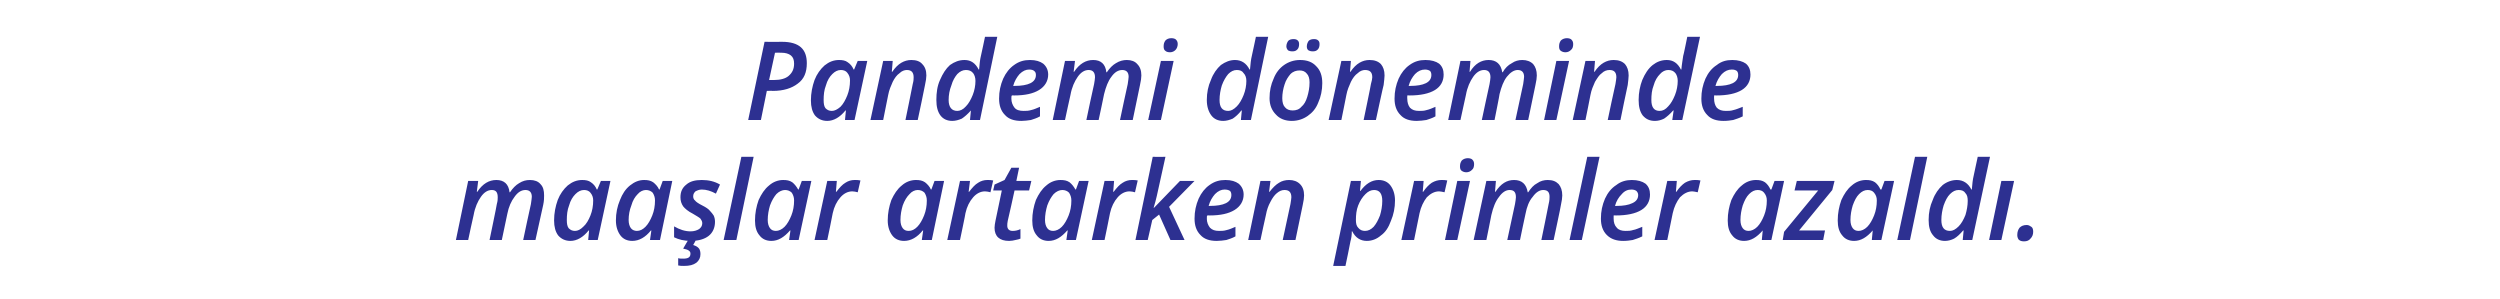
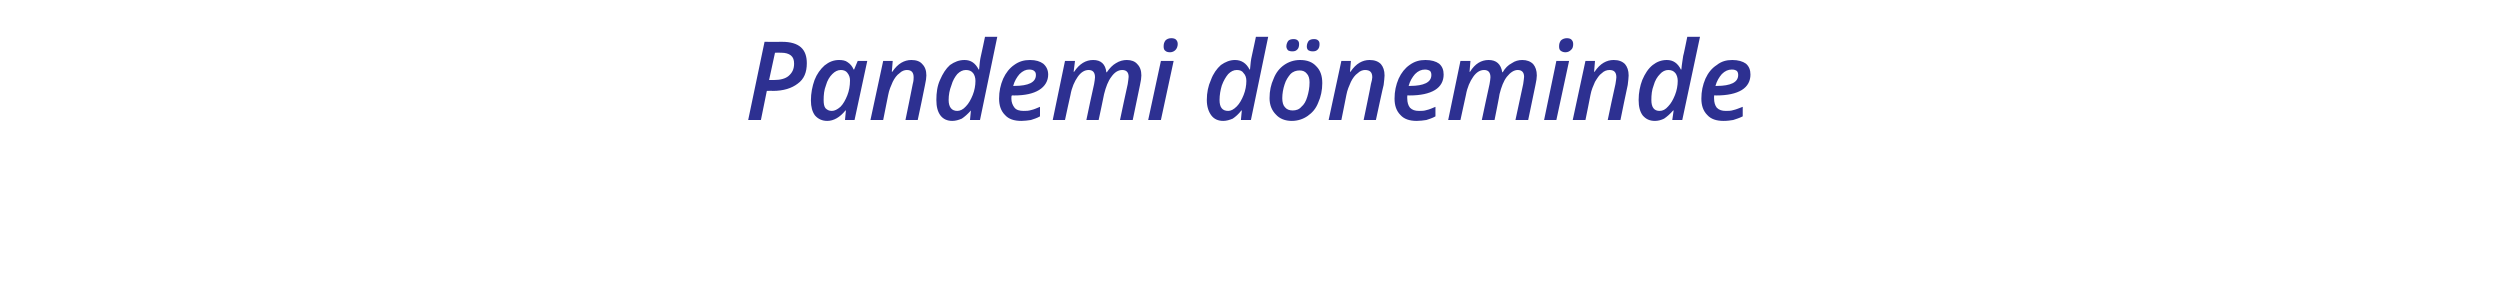
<svg xmlns="http://www.w3.org/2000/svg" version="1.1" width="550px" height="65.8px" viewBox="0 -8 550 65.8" style="top:-8px">
  <desc>Pandemi döneminde maaşlar artarken primler azaldı</desc>
  <defs />
  <g id="Polygon55863">
-     <path d="M 105 34.2 C 106.2 32.4 107.6 31.6 109.2 31.6 C 110.9 31.6 111.9 32.5 112.1 34.3 C 112.1 34.3 112.2 34.3 112.2 34.3 C 112.8 33.4 113.5 32.7 114.2 32.3 C 115 31.8 115.7 31.6 116.6 31.6 C 117.6 31.6 118.4 31.9 118.9 32.5 C 119.5 33.1 119.7 33.9 119.7 35 C 119.7 35.5 119.7 36.2 119.5 37.1 C 119.48 37.11 117.8 44.8 117.8 44.8 L 115.1 44.8 C 115.1 44.8 116.77 36.89 116.8 36.9 C 116.9 36.1 117 35.6 117 35.3 C 117 34.3 116.5 33.8 115.6 33.8 C 114.7 33.8 113.9 34.3 113.2 35.3 C 112.5 36.2 111.9 37.5 111.6 39.1 C 111.61 39.13 110.4 44.8 110.4 44.8 L 107.7 44.8 C 107.7 44.8 109.35 36.89 109.3 36.9 C 109.5 36.2 109.5 35.8 109.5 35.4 C 109.5 34.3 109.1 33.8 108.2 33.8 C 107.3 33.8 106.5 34.3 105.8 35.3 C 105.1 36.3 104.5 37.6 104.2 39.3 C 104.17 39.27 103 44.8 103 44.8 L 100.3 44.8 L 103 31.8 L 105.2 31.8 L 104.9 34.2 L 105 34.2 C 105 34.2 105.03 34.2 105 34.2 Z M 129.5 42.7 C 128.3 44.2 126.9 45 125.5 45 C 124.4 45 123.5 44.6 122.8 43.8 C 122.2 43 121.9 41.9 121.9 40.5 C 121.9 38.9 122.2 37.4 122.7 36 C 123.2 34.7 124 33.6 124.9 32.8 C 125.9 32 126.9 31.6 128.1 31.6 C 128.8 31.6 129.5 31.7 130 32.1 C 130.6 32.5 131 33 131.3 33.7 C 131.31 33.65 131.4 33.7 131.4 33.7 L 132.2 31.8 L 134.3 31.8 L 131.5 44.8 L 129.4 44.8 L 129.6 42.7 L 129.5 42.7 C 129.5 42.7 129.54 42.7 129.5 42.7 Z M 126.5 42.8 C 127.1 42.8 127.7 42.5 128.3 41.9 C 129 41.3 129.5 40.4 129.9 39.4 C 130.3 38.4 130.5 37.3 130.5 36.1 C 130.5 35.4 130.3 34.9 129.9 34.4 C 129.6 34 129.1 33.8 128.5 33.8 C 127.8 33.8 127.2 34.1 126.6 34.7 C 126 35.3 125.5 36.1 125.2 37.2 C 124.8 38.2 124.7 39.3 124.7 40.4 C 124.7 41.2 124.8 41.8 125.1 42.2 C 125.5 42.6 125.9 42.8 126.5 42.8 Z M 143.2 42.7 C 142 44.2 140.6 45 139.1 45 C 138 45 137.1 44.6 136.5 43.8 C 135.9 43 135.5 41.9 135.5 40.5 C 135.5 38.9 135.8 37.4 136.4 36 C 136.9 34.7 137.6 33.6 138.6 32.8 C 139.6 32 140.6 31.6 141.7 31.6 C 142.5 31.6 143.1 31.7 143.7 32.1 C 144.2 32.5 144.7 33 145 33.7 C 144.97 33.65 145.1 33.7 145.1 33.7 L 145.8 31.8 L 147.9 31.8 L 145.2 44.8 L 143 44.8 L 143.3 42.7 L 143.2 42.7 C 143.2 42.7 143.2 42.7 143.2 42.7 Z M 140.1 42.8 C 140.8 42.8 141.4 42.5 142 41.9 C 142.6 41.3 143.1 40.4 143.5 39.4 C 143.9 38.4 144.1 37.3 144.1 36.1 C 144.1 35.4 143.9 34.9 143.6 34.4 C 143.2 34 142.7 33.8 142.1 33.8 C 141.5 33.8 140.8 34.1 140.3 34.7 C 139.7 35.3 139.2 36.1 138.9 37.2 C 138.5 38.2 138.3 39.3 138.3 40.4 C 138.3 41.2 138.5 41.8 138.8 42.2 C 139.1 42.6 139.6 42.8 140.1 42.8 Z M 157.3 40.8 C 157.3 42.1 156.8 43.2 155.9 43.9 C 155 44.6 153.7 45 152 45 C 150.5 45 149.3 44.7 148.3 44.2 C 148.3 44.2 148.3 41.8 148.3 41.8 C 149.5 42.5 150.7 42.9 151.9 42.9 C 152.7 42.9 153.3 42.7 153.8 42.4 C 154.2 42.1 154.5 41.7 154.5 41.1 C 154.5 40.7 154.3 40.4 154.1 40.1 C 153.8 39.8 153.2 39.5 152.4 39 C 151.4 38.5 150.7 37.9 150.3 37.4 C 149.9 36.8 149.7 36.2 149.7 35.4 C 149.7 34.2 150.1 33.3 151 32.6 C 151.8 31.9 152.9 31.6 154.4 31.6 C 155.9 31.6 157.2 31.9 158.4 32.6 C 158.4 32.6 157.5 34.6 157.5 34.6 C 156.4 34 155.4 33.7 154.4 33.7 C 153.8 33.7 153.4 33.9 153 34.1 C 152.7 34.4 152.5 34.7 152.5 35.2 C 152.5 35.5 152.6 35.9 152.9 36.1 C 153.1 36.4 153.7 36.8 154.5 37.2 C 155.3 37.6 155.9 38 156.2 38.4 C 156.5 38.7 156.8 39.1 157 39.4 C 157.2 39.8 157.3 40.3 157.3 40.8 Z M 154.1 47.9 C 154.1 48.7 153.8 49.3 153.2 49.8 C 152.5 50.3 151.7 50.5 150.5 50.5 C 150 50.5 149.6 50.5 149.2 50.4 C 149.2 50.4 149.2 48.8 149.2 48.8 C 149.5 48.9 149.9 48.9 150.3 48.9 C 151.4 48.9 151.9 48.6 151.9 47.8 C 151.9 47.5 151.8 47.3 151.5 47.1 C 151.2 46.9 150.8 46.8 150.3 46.7 C 150.26 46.73 151.4 44.8 151.4 44.8 L 153.1 44.8 C 153.1 44.8 152.54 45.89 152.5 45.9 C 153.1 46.1 153.5 46.3 153.8 46.7 C 154 47 154.1 47.4 154.1 47.9 Z M 162 44.8 L 159.2 44.8 L 163.1 26.5 L 165.8 26.5 L 162 44.8 Z M 173.8 42.7 C 172.5 44.2 171.2 45 169.7 45 C 168.6 45 167.7 44.6 167.1 43.8 C 166.4 43 166.1 41.9 166.1 40.5 C 166.1 38.9 166.4 37.4 166.9 36 C 167.5 34.7 168.2 33.6 169.2 32.8 C 170.1 32 171.2 31.6 172.3 31.6 C 173.1 31.6 173.7 31.7 174.3 32.1 C 174.8 32.5 175.2 33 175.6 33.7 C 175.55 33.65 175.7 33.7 175.7 33.7 L 176.4 31.8 L 178.5 31.8 L 175.7 44.8 L 173.6 44.8 L 173.9 42.7 L 173.8 42.7 C 173.8 42.7 173.78 42.7 173.8 42.7 Z M 170.7 42.8 C 171.3 42.8 172 42.5 172.6 41.9 C 173.2 41.3 173.7 40.4 174.1 39.4 C 174.5 38.4 174.7 37.3 174.7 36.1 C 174.7 35.4 174.5 34.9 174.2 34.4 C 173.8 34 173.3 33.8 172.7 33.8 C 172.1 33.8 171.4 34.1 170.8 34.7 C 170.3 35.3 169.8 36.1 169.4 37.2 C 169.1 38.2 168.9 39.3 168.9 40.4 C 168.9 41.2 169.1 41.8 169.4 42.2 C 169.7 42.6 170.1 42.8 170.7 42.8 Z M 188 31.6 C 188.5 31.6 188.9 31.6 189.3 31.7 C 189.3 31.7 188.7 34.3 188.7 34.3 C 188.3 34.2 187.9 34.1 187.5 34.1 C 186.5 34.1 185.6 34.6 184.9 35.4 C 184.1 36.3 183.5 37.5 183.2 38.9 C 183.24 38.9 182 44.8 182 44.8 L 179.2 44.8 L 182 31.8 L 184.1 31.8 L 183.9 34.2 C 183.9 34.2 184.01 34.2 184 34.2 C 184.7 33.3 185.3 32.6 186 32.2 C 186.6 31.8 187.3 31.6 188 31.6 Z M 203 42.7 C 201.8 44.2 200.4 45 198.9 45 C 197.8 45 196.9 44.6 196.3 43.8 C 195.7 43 195.3 41.9 195.3 40.5 C 195.3 38.9 195.6 37.4 196.1 36 C 196.7 34.7 197.4 33.6 198.4 32.8 C 199.3 32 200.4 31.6 201.5 31.6 C 202.3 31.6 202.9 31.7 203.5 32.1 C 204 32.5 204.5 33 204.8 33.7 C 204.76 33.65 204.9 33.7 204.9 33.7 L 205.6 31.8 L 207.7 31.8 L 205 44.8 L 202.8 44.8 L 203.1 42.7 L 203 42.7 C 203 42.7 202.99 42.7 203 42.7 Z M 199.9 42.8 C 200.6 42.8 201.2 42.5 201.8 41.9 C 202.4 41.3 202.9 40.4 203.3 39.4 C 203.7 38.4 203.9 37.3 203.9 36.1 C 203.9 35.4 203.7 34.9 203.4 34.4 C 203 34 202.5 33.8 201.9 33.8 C 201.3 33.8 200.6 34.1 200.1 34.7 C 199.5 35.3 199 36.1 198.6 37.2 C 198.3 38.2 198.1 39.3 198.1 40.4 C 198.1 41.2 198.3 41.8 198.6 42.2 C 198.9 42.6 199.3 42.8 199.9 42.8 Z M 217.2 31.6 C 217.7 31.6 218.1 31.6 218.5 31.7 C 218.5 31.7 217.9 34.3 217.9 34.3 C 217.5 34.2 217.1 34.1 216.7 34.1 C 215.7 34.1 214.8 34.6 214.1 35.4 C 213.3 36.3 212.7 37.5 212.4 38.9 C 212.45 38.9 211.2 44.8 211.2 44.8 L 208.4 44.8 L 211.2 31.8 L 213.4 31.8 L 213.1 34.2 C 213.1 34.2 213.22 34.2 213.2 34.2 C 213.9 33.3 214.5 32.6 215.2 32.2 C 215.8 31.8 216.5 31.6 217.2 31.6 Z M 222.8 42.8 C 223.3 42.8 223.9 42.7 224.5 42.4 C 224.5 42.4 224.5 44.5 224.5 44.5 C 224.3 44.6 223.9 44.7 223.4 44.8 C 223 44.9 222.5 45 222 45 C 219.9 45 218.8 44 218.8 42.1 C 218.8 41.7 218.9 41.1 219 40.6 C 219 40.57 220.4 33.9 220.4 33.9 L 218.5 33.9 L 218.8 32.6 L 221 31.6 L 222.5 28.9 L 224.2 28.9 L 223.6 31.8 L 226.9 31.8 L 226.4 33.9 L 223.2 33.9 C 223.2 33.9 221.74 40.59 221.7 40.6 C 221.6 41 221.6 41.4 221.6 41.7 C 221.6 42 221.7 42.3 221.9 42.5 C 222.1 42.7 222.4 42.8 222.8 42.8 Z M 234.8 42.7 C 233.5 44.2 232.2 45 230.7 45 C 229.6 45 228.7 44.6 228.1 43.8 C 227.4 43 227.1 41.9 227.1 40.5 C 227.1 38.9 227.4 37.4 227.9 36 C 228.5 34.7 229.2 33.6 230.2 32.8 C 231.1 32 232.2 31.6 233.3 31.6 C 234.1 31.6 234.7 31.7 235.3 32.1 C 235.8 32.5 236.2 33 236.6 33.7 C 236.55 33.65 236.7 33.7 236.7 33.7 L 237.4 31.8 L 239.5 31.8 L 236.7 44.8 L 234.6 44.8 L 234.9 42.7 L 234.8 42.7 C 234.8 42.7 234.78 42.7 234.8 42.7 Z M 231.7 42.8 C 232.3 42.8 233 42.5 233.6 41.9 C 234.2 41.3 234.7 40.4 235.1 39.4 C 235.5 38.4 235.7 37.3 235.7 36.1 C 235.7 35.4 235.5 34.9 235.2 34.4 C 234.8 34 234.3 33.8 233.7 33.8 C 233.1 33.8 232.4 34.1 231.8 34.7 C 231.3 35.3 230.8 36.1 230.4 37.2 C 230.1 38.2 229.9 39.3 229.9 40.4 C 229.9 41.2 230.1 41.8 230.4 42.2 C 230.7 42.6 231.1 42.8 231.7 42.8 Z M 249 31.6 C 249.5 31.6 249.9 31.6 250.3 31.7 C 250.3 31.7 249.7 34.3 249.7 34.3 C 249.3 34.2 248.9 34.1 248.5 34.1 C 247.5 34.1 246.6 34.6 245.9 35.4 C 245.1 36.3 244.5 37.5 244.2 38.9 C 244.23 38.9 243 44.8 243 44.8 L 240.2 44.8 L 243 31.8 L 245.1 31.8 L 244.9 34.2 C 244.9 34.2 245.01 34.2 245 34.2 C 245.7 33.3 246.3 32.6 247 32.2 C 247.6 31.8 248.3 31.6 249 31.6 Z M 259.6 31.8 L 262.8 31.8 L 257.2 37.5 L 260.6 44.8 L 257.5 44.8 L 255 39.2 L 253.5 40.4 L 252.5 44.8 L 249.8 44.8 L 253.6 26.5 C 253.6 26.5 256.4 26.53 256.4 26.5 C 255.3 31.4 254.7 34.3 254.5 35.1 C 254.3 35.9 254.1 36.8 253.8 37.7 C 253.84 37.73 253.9 37.7 253.9 37.7 L 259.6 31.8 Z M 269.4 33.7 C 268.7 33.7 268 34 267.3 34.7 C 266.7 35.4 266.2 36.2 265.9 37.3 C 265.9 37.3 266.2 37.3 266.2 37.3 C 267.7 37.3 268.9 37.1 269.7 36.7 C 270.5 36.3 270.9 35.7 270.9 34.9 C 270.9 34.5 270.8 34.2 270.6 34 C 270.3 33.8 269.9 33.7 269.4 33.7 Z M 267.7 45 C 266.1 45 264.9 44.6 264.1 43.7 C 263.2 42.8 262.8 41.6 262.8 40.1 C 262.8 38.5 263.1 37.1 263.7 35.7 C 264.3 34.4 265.1 33.4 266.1 32.7 C 267.2 31.9 268.3 31.6 269.6 31.6 C 270.9 31.6 271.8 31.9 272.5 32.4 C 273.2 33 273.6 33.8 273.6 34.8 C 273.6 36.2 272.9 37.4 271.6 38.2 C 270.3 39 268.5 39.4 266.1 39.4 C 266.08 39.36 265.6 39.4 265.6 39.4 L 265.5 39.7 C 265.5 39.7 265.55 40.06 265.5 40.1 C 265.5 40.9 265.8 41.6 266.2 42.1 C 266.7 42.6 267.3 42.8 268.2 42.8 C 268.7 42.8 269.3 42.8 269.9 42.6 C 270.4 42.5 271.1 42.2 271.8 41.9 C 271.8 41.9 271.8 44 271.8 44 C 271.1 44.4 270.4 44.6 269.8 44.8 C 269.1 44.9 268.4 45 267.7 45 Z M 282.2 44.8 C 282.2 44.8 283.91 36.89 283.9 36.9 C 284 36.2 284.1 35.7 284.1 35.4 C 284.1 34.3 283.6 33.8 282.6 33.8 C 282 33.8 281.5 34 280.9 34.5 C 280.4 34.9 279.9 35.6 279.5 36.4 C 279 37.3 278.7 38.2 278.5 39.3 C 278.48 39.27 277.3 44.8 277.3 44.8 L 274.6 44.8 L 277.3 31.8 L 279.5 31.8 L 279.2 34.2 C 279.2 34.2 279.35 34.2 279.3 34.2 C 280 33.3 280.7 32.6 281.4 32.2 C 282 31.8 282.8 31.6 283.6 31.6 C 284.6 31.6 285.4 31.9 286 32.5 C 286.6 33.1 286.9 33.9 286.9 35 C 286.9 35.5 286.8 36.2 286.6 37.1 C 286.61 37.11 285 44.8 285 44.8 L 282.2 44.8 Z M 300.7 45 C 299.3 45 298.2 44.3 297.5 42.9 C 297.5 42.9 297.4 42.9 297.4 42.9 C 297.4 43.7 297.3 44.4 297.1 45.1 C 297.14 45.1 296 50.5 296 50.5 L 293.3 50.5 L 297.2 31.8 L 299.4 31.8 L 299.2 34 C 299.2 34 299.26 34.01 299.3 34 C 300.5 32.4 301.8 31.6 303.3 31.6 C 304.4 31.6 305.3 32 305.9 32.8 C 306.5 33.6 306.9 34.7 306.9 36.1 C 306.9 37.7 306.6 39.2 306 40.6 C 305.5 42 304.8 43.1 303.8 43.8 C 302.9 44.6 301.8 45 300.7 45 Z M 304.1 36.2 C 304.1 34.6 303.5 33.8 302.3 33.8 C 301.6 33.8 301 34.1 300.4 34.7 C 299.7 35.4 299.2 36.2 298.8 37.2 C 298.4 38.2 298.3 39.3 298.3 40.4 C 298.3 41.1 298.4 41.7 298.8 42.1 C 299.2 42.6 299.7 42.8 300.3 42.8 C 301 42.8 301.6 42.5 302.2 41.9 C 302.8 41.2 303.2 40.4 303.6 39.4 C 303.9 38.4 304.1 37.3 304.1 36.2 C 304.1 36.2 304.1 36.2 304.1 36.2 Z M 317.1 31.6 C 317.6 31.6 318 31.6 318.4 31.7 C 318.4 31.7 317.8 34.3 317.8 34.3 C 317.3 34.2 316.9 34.1 316.6 34.1 C 315.6 34.1 314.7 34.6 313.9 35.4 C 313.2 36.3 312.6 37.5 312.3 38.9 C 312.31 38.9 311.1 44.8 311.1 44.8 L 308.3 44.8 L 311.1 31.8 L 313.2 31.8 L 313 34.2 C 313 34.2 313.08 34.2 313.1 34.2 C 313.7 33.3 314.4 32.6 315 32.2 C 315.7 31.8 316.4 31.6 317.1 31.6 Z M 321.2 28.6 C 321.2 28.1 321.3 27.7 321.6 27.3 C 321.9 27 322.4 26.8 322.9 26.8 C 323.3 26.8 323.7 26.9 323.9 27.1 C 324.2 27.4 324.3 27.7 324.3 28.1 C 324.3 28.6 324.2 29.1 323.8 29.4 C 323.5 29.7 323.1 29.9 322.6 29.9 C 322.2 29.9 321.9 29.8 321.6 29.6 C 321.3 29.4 321.2 29.1 321.2 28.6 Z M 320.6 44.8 L 317.9 44.8 L 320.6 31.8 L 323.4 31.8 L 320.6 44.8 Z M 329 34.2 C 330.2 32.4 331.5 31.6 333.1 31.6 C 334.8 31.6 335.8 32.5 336.1 34.3 C 336.1 34.3 336.2 34.3 336.2 34.3 C 336.8 33.4 337.4 32.7 338.2 32.3 C 338.9 31.8 339.7 31.6 340.5 31.6 C 341.6 31.6 342.3 31.9 342.9 32.5 C 343.4 33.1 343.7 33.9 343.7 35 C 343.7 35.5 343.6 36.2 343.4 37.1 C 343.45 37.11 341.8 44.8 341.8 44.8 L 339.1 44.8 C 339.1 44.8 340.73 36.89 340.7 36.9 C 340.9 36.1 340.9 35.6 340.9 35.3 C 340.9 34.3 340.5 33.8 339.5 33.8 C 338.7 33.8 337.9 34.3 337.2 35.3 C 336.4 36.2 335.9 37.5 335.6 39.1 C 335.57 39.13 334.4 44.8 334.4 44.8 L 331.6 44.8 C 331.6 44.8 333.31 36.89 333.3 36.9 C 333.4 36.2 333.5 35.8 333.5 35.4 C 333.5 34.3 333.1 33.8 332.1 33.8 C 331.3 33.8 330.5 34.3 329.8 35.3 C 329 36.3 328.5 37.6 328.1 39.3 C 328.13 39.27 327 44.8 327 44.8 L 324.2 44.8 L 327 31.8 L 329.1 31.8 L 328.9 34.2 L 329 34.2 C 329 34.2 329 34.2 329 34.2 Z M 348 44.8 L 345.3 44.8 L 349.2 26.5 L 351.9 26.5 L 348 44.8 Z M 358.9 33.7 C 358.1 33.7 357.4 34 356.8 34.7 C 356.1 35.4 355.6 36.2 355.3 37.3 C 355.3 37.3 355.7 37.3 355.7 37.3 C 357.1 37.3 358.3 37.1 359.1 36.7 C 360 36.3 360.4 35.7 360.4 34.9 C 360.4 34.5 360.2 34.2 360 34 C 359.7 33.8 359.4 33.7 358.9 33.7 Z M 357.1 45 C 355.6 45 354.4 44.6 353.5 43.7 C 352.6 42.8 352.2 41.6 352.2 40.1 C 352.2 38.5 352.5 37.1 353.1 35.7 C 353.7 34.4 354.5 33.4 355.6 32.7 C 356.6 31.9 357.8 31.6 359 31.6 C 360.3 31.6 361.3 31.9 362 32.4 C 362.7 33 363 33.8 363 34.8 C 363 36.2 362.4 37.4 361.1 38.2 C 359.8 39 357.9 39.4 355.5 39.4 C 355.52 39.36 355 39.4 355 39.4 L 355 39.7 C 355 39.7 354.99 40.06 355 40.1 C 355 40.9 355.2 41.6 355.7 42.1 C 356.1 42.6 356.8 42.8 357.6 42.8 C 358.2 42.8 358.7 42.8 359.3 42.6 C 359.9 42.5 360.5 42.2 361.3 41.9 C 361.3 41.9 361.3 44 361.3 44 C 360.5 44.4 359.8 44.6 359.2 44.8 C 358.6 44.9 357.9 45 357.1 45 Z M 372.8 31.6 C 373.3 31.6 373.7 31.6 374.1 31.7 C 374.1 31.7 373.5 34.3 373.5 34.3 C 373 34.2 372.6 34.1 372.3 34.1 C 371.3 34.1 370.4 34.6 369.6 35.4 C 368.9 36.3 368.3 37.5 368 38.9 C 368.01 38.9 366.8 44.8 366.8 44.8 L 364 44.8 L 366.8 31.8 L 368.9 31.8 L 368.7 34.2 C 368.7 34.2 368.79 34.2 368.8 34.2 C 369.4 33.3 370.1 32.6 370.7 32.2 C 371.4 31.8 372.1 31.6 372.8 31.6 Z M 387.8 42.7 C 386.5 44.2 385.2 45 383.7 45 C 382.6 45 381.7 44.6 381.1 43.8 C 380.4 43 380.1 41.9 380.1 40.5 C 380.1 38.9 380.4 37.4 380.9 36 C 381.5 34.7 382.2 33.6 383.2 32.8 C 384.1 32 385.2 31.6 386.3 31.6 C 387.1 31.6 387.7 31.7 388.3 32.1 C 388.8 32.5 389.2 33 389.5 33.7 C 389.54 33.65 389.7 33.7 389.7 33.7 L 390.4 31.8 L 392.5 31.8 L 389.7 44.8 L 387.6 44.8 L 387.8 42.7 L 387.8 42.7 C 387.8 42.7 387.77 42.7 387.8 42.7 Z M 384.7 42.8 C 385.3 42.8 386 42.5 386.6 41.9 C 387.2 41.3 387.7 40.4 388.1 39.4 C 388.5 38.4 388.7 37.3 388.7 36.1 C 388.7 35.4 388.5 34.9 388.1 34.4 C 387.8 34 387.3 33.8 386.7 33.8 C 386 33.8 385.4 34.1 384.8 34.7 C 384.2 35.3 383.8 36.1 383.4 37.2 C 383.1 38.2 382.9 39.3 382.9 40.4 C 382.9 41.2 383.1 41.8 383.4 42.2 C 383.7 42.6 384.1 42.8 384.7 42.8 Z M 401.1 44.8 L 392.2 44.8 L 392.5 43 L 400 33.9 L 394.8 33.9 L 395.3 31.8 L 403.6 31.8 L 403.1 33.8 L 395.8 42.7 L 401.5 42.7 L 401.1 44.8 Z M 412 42.7 C 410.7 44.2 409.4 45 407.9 45 C 406.8 45 405.9 44.6 405.3 43.8 C 404.6 43 404.3 41.9 404.3 40.5 C 404.3 38.9 404.6 37.4 405.1 36 C 405.7 34.7 406.4 33.6 407.4 32.8 C 408.3 32 409.4 31.6 410.5 31.6 C 411.3 31.6 411.9 31.7 412.5 32.1 C 413 32.5 413.4 33 413.7 33.7 C 413.74 33.65 413.9 33.7 413.9 33.7 L 414.6 31.8 L 416.7 31.8 L 413.9 44.8 L 411.8 44.8 L 412 42.7 L 412 42.7 C 412 42.7 411.97 42.7 412 42.7 Z M 408.9 42.8 C 409.5 42.8 410.2 42.5 410.8 41.9 C 411.4 41.3 411.9 40.4 412.3 39.4 C 412.7 38.4 412.9 37.3 412.9 36.1 C 412.9 35.4 412.7 34.9 412.3 34.4 C 412 34 411.5 33.8 410.9 33.8 C 410.2 33.8 409.6 34.1 409 34.7 C 408.4 35.3 408 36.1 407.6 37.2 C 407.3 38.2 407.1 39.3 407.1 40.4 C 407.1 41.2 407.3 41.8 407.6 42.2 C 407.9 42.6 408.3 42.8 408.9 42.8 Z M 420.2 44.8 L 417.4 44.8 L 421.3 26.5 L 424 26.5 L 420.2 44.8 Z M 430.5 31.6 C 431.9 31.6 433 32.3 433.7 33.7 C 433.7 33.7 433.8 33.7 433.8 33.7 C 433.9 32.5 434 31.5 434.2 30.7 C 434.19 30.72 435.1 26.5 435.1 26.5 L 437.8 26.5 L 433.9 44.8 L 431.8 44.8 L 432 42.7 C 432 42.7 431.93 42.7 431.9 42.7 C 431.2 43.5 430.6 44.1 429.9 44.5 C 429.3 44.8 428.6 45 427.9 45 C 426.8 45 425.9 44.6 425.3 43.8 C 424.6 43 424.3 41.9 424.3 40.4 C 424.3 38.8 424.6 37.3 425.2 36 C 425.7 34.6 426.5 33.5 427.4 32.7 C 428.3 32 429.4 31.6 430.5 31.6 Z M 427.1 40.4 C 427.1 42 427.7 42.8 429 42.8 C 429.6 42.8 430.2 42.5 430.9 41.8 C 431.5 41.2 432 40.3 432.4 39.3 C 432.7 38.3 432.9 37.2 432.9 36.2 C 432.9 35.5 432.8 34.9 432.4 34.5 C 432.1 34 431.6 33.8 430.9 33.8 C 430.2 33.8 429.6 34.1 429 34.7 C 428.4 35.3 428 36.1 427.6 37.2 C 427.3 38.2 427.1 39.3 427.1 40.4 C 427.1 40.4 427.1 40.4 427.1 40.4 Z M 440.3 44.8 L 437.6 44.8 L 440.3 31.8 L 443.1 31.8 L 440.3 44.8 Z M 443.8 43.7 C 443.8 43 444 42.5 444.3 42.1 C 444.7 41.7 445.2 41.5 445.9 41.5 C 446.3 41.5 446.6 41.7 446.9 41.9 C 447.2 42.1 447.3 42.5 447.3 43 C 447.3 43.6 447.1 44.1 446.7 44.5 C 446.4 44.9 445.9 45.1 445.3 45.1 C 444.8 45.1 444.4 45 444.1 44.7 C 443.9 44.4 443.8 44.1 443.8 43.7 Z " stroke="none" fill="#2d3091" />
-   </g>
+     </g>
  <g id="Polygon55862">
    <path d="M 169.2 9.6 C 169.2 9.6 170.31 9.6 170.3 9.6 C 171.7 9.6 172.8 9.3 173.5 8.7 C 174.3 8 174.7 7.2 174.7 6 C 174.7 5.2 174.5 4.6 174 4.2 C 173.5 3.8 172.8 3.6 171.9 3.6 C 171.9 3.57 170.5 3.6 170.5 3.6 L 169.2 9.6 Z M 177.5 5.9 C 177.5 7.9 176.9 9.4 175.5 10.4 C 174.2 11.4 172.4 12 170 12 C 170 11.95 168.7 12 168.7 12 L 167.4 18.4 L 164.6 18.4 L 168.2 1.2 C 168.2 1.2 172.12 1.23 172.1 1.2 C 173.9 1.2 175.3 1.6 176.2 2.4 C 177.1 3.2 177.5 4.4 177.5 5.9 Z M 186 16.3 C 184.8 17.8 183.4 18.6 182 18.6 C 180.9 18.6 180 18.2 179.3 17.4 C 178.7 16.6 178.4 15.5 178.4 14.1 C 178.4 12.5 178.7 11 179.2 9.6 C 179.7 8.3 180.5 7.2 181.4 6.4 C 182.4 5.6 183.4 5.2 184.6 5.2 C 185.3 5.2 186 5.3 186.5 5.7 C 187.1 6.1 187.5 6.6 187.8 7.3 C 187.82 7.25 187.9 7.3 187.9 7.3 L 188.7 5.4 L 190.8 5.4 L 188 18.4 L 185.9 18.4 L 186.1 16.3 L 186 16.3 C 186 16.3 186.05 16.3 186 16.3 Z M 183 16.4 C 183.6 16.4 184.2 16.1 184.9 15.5 C 185.5 14.9 186 14 186.4 13 C 186.8 12 187 10.9 187 9.7 C 187 9 186.8 8.5 186.4 8 C 186.1 7.6 185.6 7.4 185 7.4 C 184.3 7.4 183.7 7.7 183.1 8.3 C 182.5 8.9 182 9.7 181.7 10.8 C 181.3 11.8 181.2 12.9 181.2 14 C 181.2 14.8 181.3 15.4 181.6 15.8 C 182 16.2 182.4 16.4 183 16.4 Z M 199.2 18.4 C 199.2 18.4 200.83 10.49 200.8 10.5 C 201 9.8 201 9.3 201 9 C 201 7.9 200.5 7.4 199.5 7.4 C 199 7.4 198.4 7.6 197.9 8.1 C 197.3 8.5 196.8 9.2 196.4 10 C 196 10.9 195.6 11.8 195.4 12.9 C 195.4 12.87 194.3 18.4 194.3 18.4 L 191.5 18.4 L 194.3 5.4 L 196.4 5.4 L 196.2 7.8 C 196.2 7.8 196.27 7.8 196.3 7.8 C 196.9 6.9 197.6 6.2 198.3 5.8 C 199 5.4 199.7 5.2 200.5 5.2 C 201.6 5.2 202.4 5.5 202.9 6.1 C 203.5 6.7 203.8 7.5 203.8 8.6 C 203.8 9.1 203.7 9.8 203.5 10.7 C 203.54 10.71 201.9 18.4 201.9 18.4 L 199.2 18.4 Z M 212.2 5.2 C 213.6 5.2 214.6 5.9 215.3 7.3 C 215.3 7.3 215.4 7.3 215.4 7.3 C 215.5 6.1 215.6 5.1 215.8 4.3 C 215.82 4.32 216.7 0.1 216.7 0.1 L 219.4 0.1 L 215.6 18.4 L 213.4 18.4 L 213.6 16.3 C 213.6 16.3 213.56 16.3 213.6 16.3 C 212.9 17.1 212.2 17.7 211.6 18.1 C 210.9 18.4 210.2 18.6 209.5 18.6 C 208.4 18.6 207.5 18.2 206.9 17.4 C 206.3 16.6 206 15.5 206 14 C 206 12.4 206.2 10.9 206.8 9.6 C 207.4 8.2 208.1 7.1 209 6.3 C 210 5.6 211 5.2 212.2 5.2 Z M 208.7 14 C 208.7 15.6 209.4 16.4 210.6 16.4 C 211.2 16.4 211.9 16.1 212.5 15.4 C 213.1 14.8 213.6 13.9 214 12.9 C 214.4 11.9 214.6 10.8 214.6 9.8 C 214.6 9.1 214.4 8.5 214.1 8.1 C 213.7 7.6 213.2 7.4 212.5 7.4 C 211.8 7.4 211.2 7.7 210.6 8.3 C 210.1 8.9 209.6 9.7 209.3 10.8 C 208.9 11.8 208.7 12.9 208.7 14 C 208.7 14 208.7 14 208.7 14 Z M 226.4 7.3 C 225.7 7.3 225 7.6 224.3 8.3 C 223.7 9 223.2 9.8 222.9 10.9 C 222.9 10.9 223.2 10.9 223.2 10.9 C 224.7 10.9 225.9 10.7 226.7 10.3 C 227.5 9.9 227.9 9.3 227.9 8.5 C 227.9 8.1 227.8 7.8 227.5 7.6 C 227.3 7.4 226.9 7.3 226.4 7.3 Z M 224.7 18.6 C 223.1 18.6 221.9 18.2 221.1 17.3 C 220.2 16.4 219.8 15.2 219.8 13.7 C 219.8 12.1 220.1 10.7 220.7 9.3 C 221.3 8 222.1 7 223.1 6.3 C 224.2 5.5 225.3 5.2 226.6 5.2 C 227.9 5.2 228.8 5.5 229.5 6 C 230.2 6.6 230.6 7.4 230.6 8.4 C 230.6 9.8 229.9 11 228.6 11.8 C 227.3 12.6 225.5 13 223.1 13 C 223.07 12.96 222.6 13 222.6 13 L 222.5 13.3 C 222.5 13.3 222.54 13.66 222.5 13.7 C 222.5 14.5 222.8 15.2 223.2 15.7 C 223.6 16.2 224.3 16.4 225.2 16.4 C 225.7 16.4 226.3 16.4 226.9 16.2 C 227.4 16.1 228.1 15.8 228.8 15.5 C 228.8 15.5 228.8 17.6 228.8 17.6 C 228.1 18 227.4 18.2 226.8 18.4 C 226.1 18.5 225.4 18.6 224.7 18.6 Z M 236.3 7.8 C 237.5 6 238.9 5.2 240.5 5.2 C 242.2 5.2 243.2 6.1 243.4 7.9 C 243.4 7.9 243.5 7.9 243.5 7.9 C 244.1 7 244.8 6.3 245.5 5.9 C 246.3 5.4 247.1 5.2 247.9 5.2 C 248.9 5.2 249.7 5.5 250.2 6.1 C 250.8 6.7 251.1 7.5 251.1 8.6 C 251.1 9.1 251 9.8 250.8 10.7 C 250.79 10.71 249.2 18.4 249.2 18.4 L 246.4 18.4 C 246.4 18.4 248.07 10.49 248.1 10.5 C 248.2 9.7 248.3 9.2 248.3 8.9 C 248.3 7.9 247.8 7.4 246.9 7.4 C 246 7.4 245.2 7.9 244.5 8.9 C 243.8 9.8 243.3 11.1 242.9 12.7 C 242.92 12.73 241.7 18.4 241.7 18.4 L 239 18.4 C 239 18.4 240.66 10.49 240.7 10.5 C 240.8 9.8 240.9 9.4 240.9 9 C 240.9 7.9 240.4 7.4 239.5 7.4 C 238.6 7.4 237.8 7.9 237.1 8.9 C 236.4 9.9 235.8 11.2 235.5 12.9 C 235.48 12.87 234.3 18.4 234.3 18.4 L 231.6 18.4 L 234.3 5.4 L 236.5 5.4 L 236.2 7.8 L 236.3 7.8 C 236.3 7.8 236.34 7.8 236.3 7.8 Z M 256 2.2 C 256 1.7 256.1 1.3 256.4 0.9 C 256.7 0.6 257.1 0.4 257.7 0.4 C 258.1 0.4 258.5 0.5 258.7 0.7 C 259 1 259.1 1.3 259.1 1.7 C 259.1 2.2 258.9 2.7 258.6 3 C 258.3 3.3 257.9 3.5 257.4 3.5 C 257 3.5 256.6 3.4 256.4 3.2 C 256.1 3 256 2.7 256 2.2 Z M 255.4 18.4 L 252.6 18.4 L 255.4 5.4 L 258.2 5.4 L 255.4 18.4 Z M 271.7 5.2 C 273.1 5.2 274.2 5.9 274.9 7.3 C 274.9 7.3 275 7.3 275 7.3 C 275.1 6.1 275.2 5.1 275.4 4.3 C 275.41 4.32 276.3 0.1 276.3 0.1 L 279 0.1 L 275.2 18.4 L 273 18.4 L 273.2 16.3 C 273.2 16.3 273.15 16.3 273.1 16.3 C 272.5 17.1 271.8 17.7 271.2 18.1 C 270.5 18.4 269.8 18.6 269.1 18.6 C 268 18.6 267.1 18.2 266.5 17.4 C 265.9 16.6 265.5 15.5 265.5 14 C 265.5 12.4 265.8 10.9 266.4 9.6 C 266.9 8.2 267.7 7.1 268.6 6.3 C 269.6 5.6 270.6 5.2 271.7 5.2 Z M 268.3 14 C 268.3 15.6 268.9 16.4 270.2 16.4 C 270.8 16.4 271.4 16.1 272.1 15.4 C 272.7 14.8 273.2 13.9 273.6 12.9 C 274 11.9 274.2 10.8 274.2 9.8 C 274.2 9.1 274 8.5 273.6 8.1 C 273.3 7.6 272.8 7.4 272.1 7.4 C 271.4 7.4 270.8 7.7 270.2 8.3 C 269.7 8.9 269.2 9.7 268.8 10.8 C 268.5 11.8 268.3 12.9 268.3 14 C 268.3 14 268.3 14 268.3 14 Z M 288.1 10.1 C 288.1 9.3 287.9 8.6 287.5 8.2 C 287.1 7.7 286.6 7.5 285.9 7.5 C 285.2 7.5 284.5 7.7 283.9 8.3 C 283.4 8.9 282.9 9.6 282.6 10.6 C 282.3 11.5 282.1 12.6 282.1 13.6 C 282.1 14.5 282.3 15.2 282.7 15.6 C 283.1 16.1 283.7 16.3 284.4 16.3 C 285.1 16.3 285.8 16.1 286.3 15.5 C 286.9 15 287.3 14.3 287.6 13.3 C 287.9 12.3 288.1 11.3 288.1 10.1 Z M 290.9 10.3 C 290.9 11.8 290.6 13.3 290 14.6 C 289.5 15.9 288.7 16.8 287.7 17.5 C 286.7 18.2 285.5 18.6 284.2 18.6 C 282.7 18.6 281.5 18.1 280.7 17.2 C 279.8 16.3 279.3 15.1 279.3 13.6 C 279.3 12 279.6 10.6 280.2 9.3 C 280.7 8 281.5 7 282.5 6.3 C 283.5 5.6 284.7 5.2 286 5.2 C 287.5 5.2 288.7 5.6 289.6 6.6 C 290.5 7.5 290.9 8.7 290.9 10.3 Z M 283 2.2 C 283 1.7 283.2 1.3 283.4 1 C 283.7 0.7 284.1 0.6 284.6 0.6 C 285 0.6 285.3 0.7 285.5 0.9 C 285.7 1.1 285.8 1.3 285.8 1.7 C 285.8 2.2 285.7 2.6 285.4 2.9 C 285.1 3.2 284.8 3.3 284.3 3.3 C 283.9 3.3 283.6 3.2 283.4 3.1 C 283.2 2.9 283 2.6 283 2.2 Z M 287.5 2.2 C 287.5 1.7 287.7 1.3 287.9 1 C 288.2 0.7 288.6 0.6 289.1 0.6 C 289.5 0.6 289.8 0.7 290 0.9 C 290.2 1.1 290.3 1.3 290.3 1.7 C 290.3 2.2 290.2 2.6 289.9 2.9 C 289.6 3.2 289.3 3.3 288.8 3.3 C 288.4 3.3 288.1 3.2 287.9 3.1 C 287.6 2.9 287.5 2.6 287.5 2.2 Z M 300 18.4 C 300 18.4 301.65 10.49 301.6 10.5 C 301.8 9.8 301.9 9.3 301.9 9 C 301.9 7.9 301.4 7.4 300.3 7.4 C 299.8 7.4 299.2 7.6 298.7 8.1 C 298.1 8.5 297.6 9.2 297.2 10 C 296.8 10.9 296.4 11.8 296.2 12.9 C 296.22 12.87 295.1 18.4 295.1 18.4 L 292.3 18.4 L 295.1 5.4 L 297.2 5.4 L 297 7.8 C 297 7.8 297.09 7.8 297.1 7.8 C 297.7 6.9 298.4 6.2 299.1 5.8 C 299.8 5.4 300.5 5.2 301.3 5.2 C 302.4 5.2 303.2 5.5 303.8 6.1 C 304.3 6.7 304.6 7.5 304.6 8.6 C 304.6 9.1 304.5 9.8 304.4 10.7 C 304.35 10.71 302.7 18.4 302.7 18.4 L 300 18.4 Z M 313.5 7.3 C 312.7 7.3 312 7.6 311.3 8.3 C 310.7 9 310.2 9.8 309.9 10.9 C 309.9 10.9 310.3 10.9 310.3 10.9 C 311.7 10.9 312.9 10.7 313.7 10.3 C 314.5 9.9 314.9 9.3 314.9 8.5 C 314.9 8.1 314.8 7.8 314.6 7.6 C 314.3 7.4 313.9 7.3 313.5 7.3 Z M 311.7 18.6 C 310.1 18.6 308.9 18.2 308.1 17.3 C 307.2 16.4 306.8 15.2 306.8 13.7 C 306.8 12.1 307.1 10.7 307.7 9.3 C 308.3 8 309.1 7 310.1 6.3 C 311.2 5.5 312.3 5.2 313.6 5.2 C 314.9 5.2 315.9 5.5 316.6 6 C 317.3 6.6 317.6 7.4 317.6 8.4 C 317.6 9.8 317 11 315.7 11.8 C 314.4 12.6 312.5 13 310.1 13 C 310.09 12.96 309.6 13 309.6 13 L 309.6 13.3 C 309.6 13.3 309.56 13.66 309.6 13.7 C 309.6 14.5 309.8 15.2 310.2 15.7 C 310.7 16.2 311.3 16.4 312.2 16.4 C 312.8 16.4 313.3 16.4 313.9 16.2 C 314.4 16.1 315.1 15.8 315.8 15.5 C 315.8 15.5 315.8 17.6 315.8 17.6 C 315.1 18 314.4 18.2 313.8 18.4 C 313.1 18.5 312.4 18.6 311.7 18.6 Z M 323.4 7.8 C 324.5 6 325.9 5.2 327.5 5.2 C 329.2 5.2 330.2 6.1 330.5 7.9 C 330.5 7.9 330.6 7.9 330.6 7.9 C 331.1 7 331.8 6.3 332.6 5.9 C 333.3 5.4 334.1 5.2 334.9 5.2 C 335.9 5.2 336.7 5.5 337.3 6.1 C 337.8 6.7 338.1 7.5 338.1 8.6 C 338.1 9.1 338 9.8 337.8 10.7 C 337.81 10.71 336.2 18.4 336.2 18.4 L 333.4 18.4 C 333.4 18.4 335.09 10.49 335.1 10.5 C 335.2 9.7 335.3 9.2 335.3 8.9 C 335.3 7.9 334.8 7.4 333.9 7.4 C 333.1 7.4 332.3 7.9 331.5 8.9 C 330.8 9.8 330.3 11.1 329.9 12.7 C 329.94 12.73 328.8 18.4 328.8 18.4 L 326 18.4 C 326 18.4 327.68 10.49 327.7 10.5 C 327.8 9.8 327.9 9.4 327.9 9 C 327.9 7.9 327.4 7.4 326.5 7.4 C 325.6 7.4 324.8 7.9 324.1 8.9 C 323.4 9.9 322.8 11.2 322.5 12.9 C 322.5 12.87 321.3 18.4 321.3 18.4 L 318.6 18.4 L 321.3 5.4 L 323.5 5.4 L 323.3 7.8 L 323.4 7.8 C 323.4 7.8 323.36 7.8 323.4 7.8 Z M 343 2.2 C 343 1.7 343.1 1.3 343.4 0.9 C 343.7 0.6 344.2 0.4 344.7 0.4 C 345.1 0.4 345.5 0.5 345.7 0.7 C 346 1 346.1 1.3 346.1 1.7 C 346.1 2.2 346 2.7 345.6 3 C 345.3 3.3 344.9 3.5 344.4 3.5 C 344 3.5 343.7 3.4 343.4 3.2 C 343.1 3 343 2.7 343 2.2 Z M 342.4 18.4 L 339.7 18.4 L 342.4 5.4 L 345.2 5.4 L 342.4 18.4 Z M 353.7 18.4 C 353.7 18.4 355.36 10.49 355.4 10.5 C 355.5 9.8 355.6 9.3 355.6 9 C 355.6 7.9 355.1 7.4 354.1 7.4 C 353.5 7.4 352.9 7.6 352.4 8.1 C 351.8 8.5 351.4 9.2 350.9 10 C 350.5 10.9 350.1 11.8 349.9 12.9 C 349.93 12.87 348.8 18.4 348.8 18.4 L 346 18.4 L 348.8 5.4 L 350.9 5.4 L 350.7 7.8 C 350.7 7.8 350.8 7.8 350.8 7.8 C 351.4 6.9 352.1 6.2 352.8 5.8 C 353.5 5.4 354.2 5.2 355 5.2 C 356.1 5.2 356.9 5.5 357.5 6.1 C 358 6.7 358.3 7.5 358.3 8.6 C 358.3 9.1 358.2 9.8 358.1 10.7 C 358.06 10.71 356.5 18.4 356.5 18.4 L 353.7 18.4 Z M 366.7 5.2 C 368.1 5.2 369.1 5.9 369.8 7.3 C 369.8 7.3 369.9 7.3 369.9 7.3 C 370 6.1 370.2 5.1 370.3 4.3 C 370.35 4.32 371.2 0.1 371.2 0.1 L 374 0.1 L 370.1 18.4 L 367.9 18.4 L 368.2 16.3 C 368.2 16.3 368.09 16.3 368.1 16.3 C 367.4 17.1 366.7 17.7 366.1 18.1 C 365.5 18.4 364.8 18.6 364.1 18.6 C 362.9 18.6 362.1 18.2 361.4 17.4 C 360.8 16.6 360.5 15.5 360.5 14 C 360.5 12.4 360.8 10.9 361.3 9.6 C 361.9 8.2 362.6 7.1 363.6 6.3 C 364.5 5.6 365.5 5.2 366.7 5.2 Z M 363.3 14 C 363.3 15.6 363.9 16.4 365.1 16.4 C 365.8 16.4 366.4 16.1 367 15.4 C 367.6 14.8 368.1 13.9 368.5 12.9 C 368.9 11.9 369.1 10.8 369.1 9.8 C 369.1 9.1 368.9 8.5 368.6 8.1 C 368.2 7.6 367.7 7.4 367 7.4 C 366.4 7.4 365.7 7.7 365.2 8.3 C 364.6 8.9 364.1 9.7 363.8 10.8 C 363.4 11.8 363.3 12.9 363.3 14 C 363.3 14 363.3 14 363.3 14 Z M 381 7.3 C 380.2 7.3 379.5 7.6 378.8 8.3 C 378.2 9 377.7 9.8 377.4 10.9 C 377.4 10.9 377.8 10.9 377.8 10.9 C 379.2 10.9 380.4 10.7 381.2 10.3 C 382 9.9 382.4 9.3 382.4 8.5 C 382.4 8.1 382.3 7.8 382.1 7.6 C 381.8 7.4 381.5 7.3 381 7.3 Z M 379.2 18.6 C 377.6 18.6 376.4 18.2 375.6 17.3 C 374.7 16.4 374.3 15.2 374.3 13.7 C 374.3 12.1 374.6 10.7 375.2 9.3 C 375.8 8 376.6 7 377.7 6.3 C 378.7 5.5 379.8 5.2 381.1 5.2 C 382.4 5.2 383.4 5.5 384.1 6 C 384.8 6.6 385.1 7.4 385.1 8.4 C 385.1 9.8 384.5 11 383.2 11.8 C 381.9 12.6 380 13 377.6 13 C 377.6 12.96 377.1 13 377.1 13 L 377.1 13.3 C 377.1 13.3 377.07 13.66 377.1 13.7 C 377.1 14.5 377.3 15.2 377.7 15.7 C 378.2 16.2 378.8 16.4 379.7 16.4 C 380.3 16.4 380.8 16.4 381.4 16.2 C 381.9 16.1 382.6 15.8 383.4 15.5 C 383.4 15.5 383.4 17.6 383.4 17.6 C 382.6 18 381.9 18.2 381.3 18.4 C 380.7 18.5 380 18.6 379.2 18.6 Z " stroke="none" fill="#2d3091" />
  </g>
</svg>